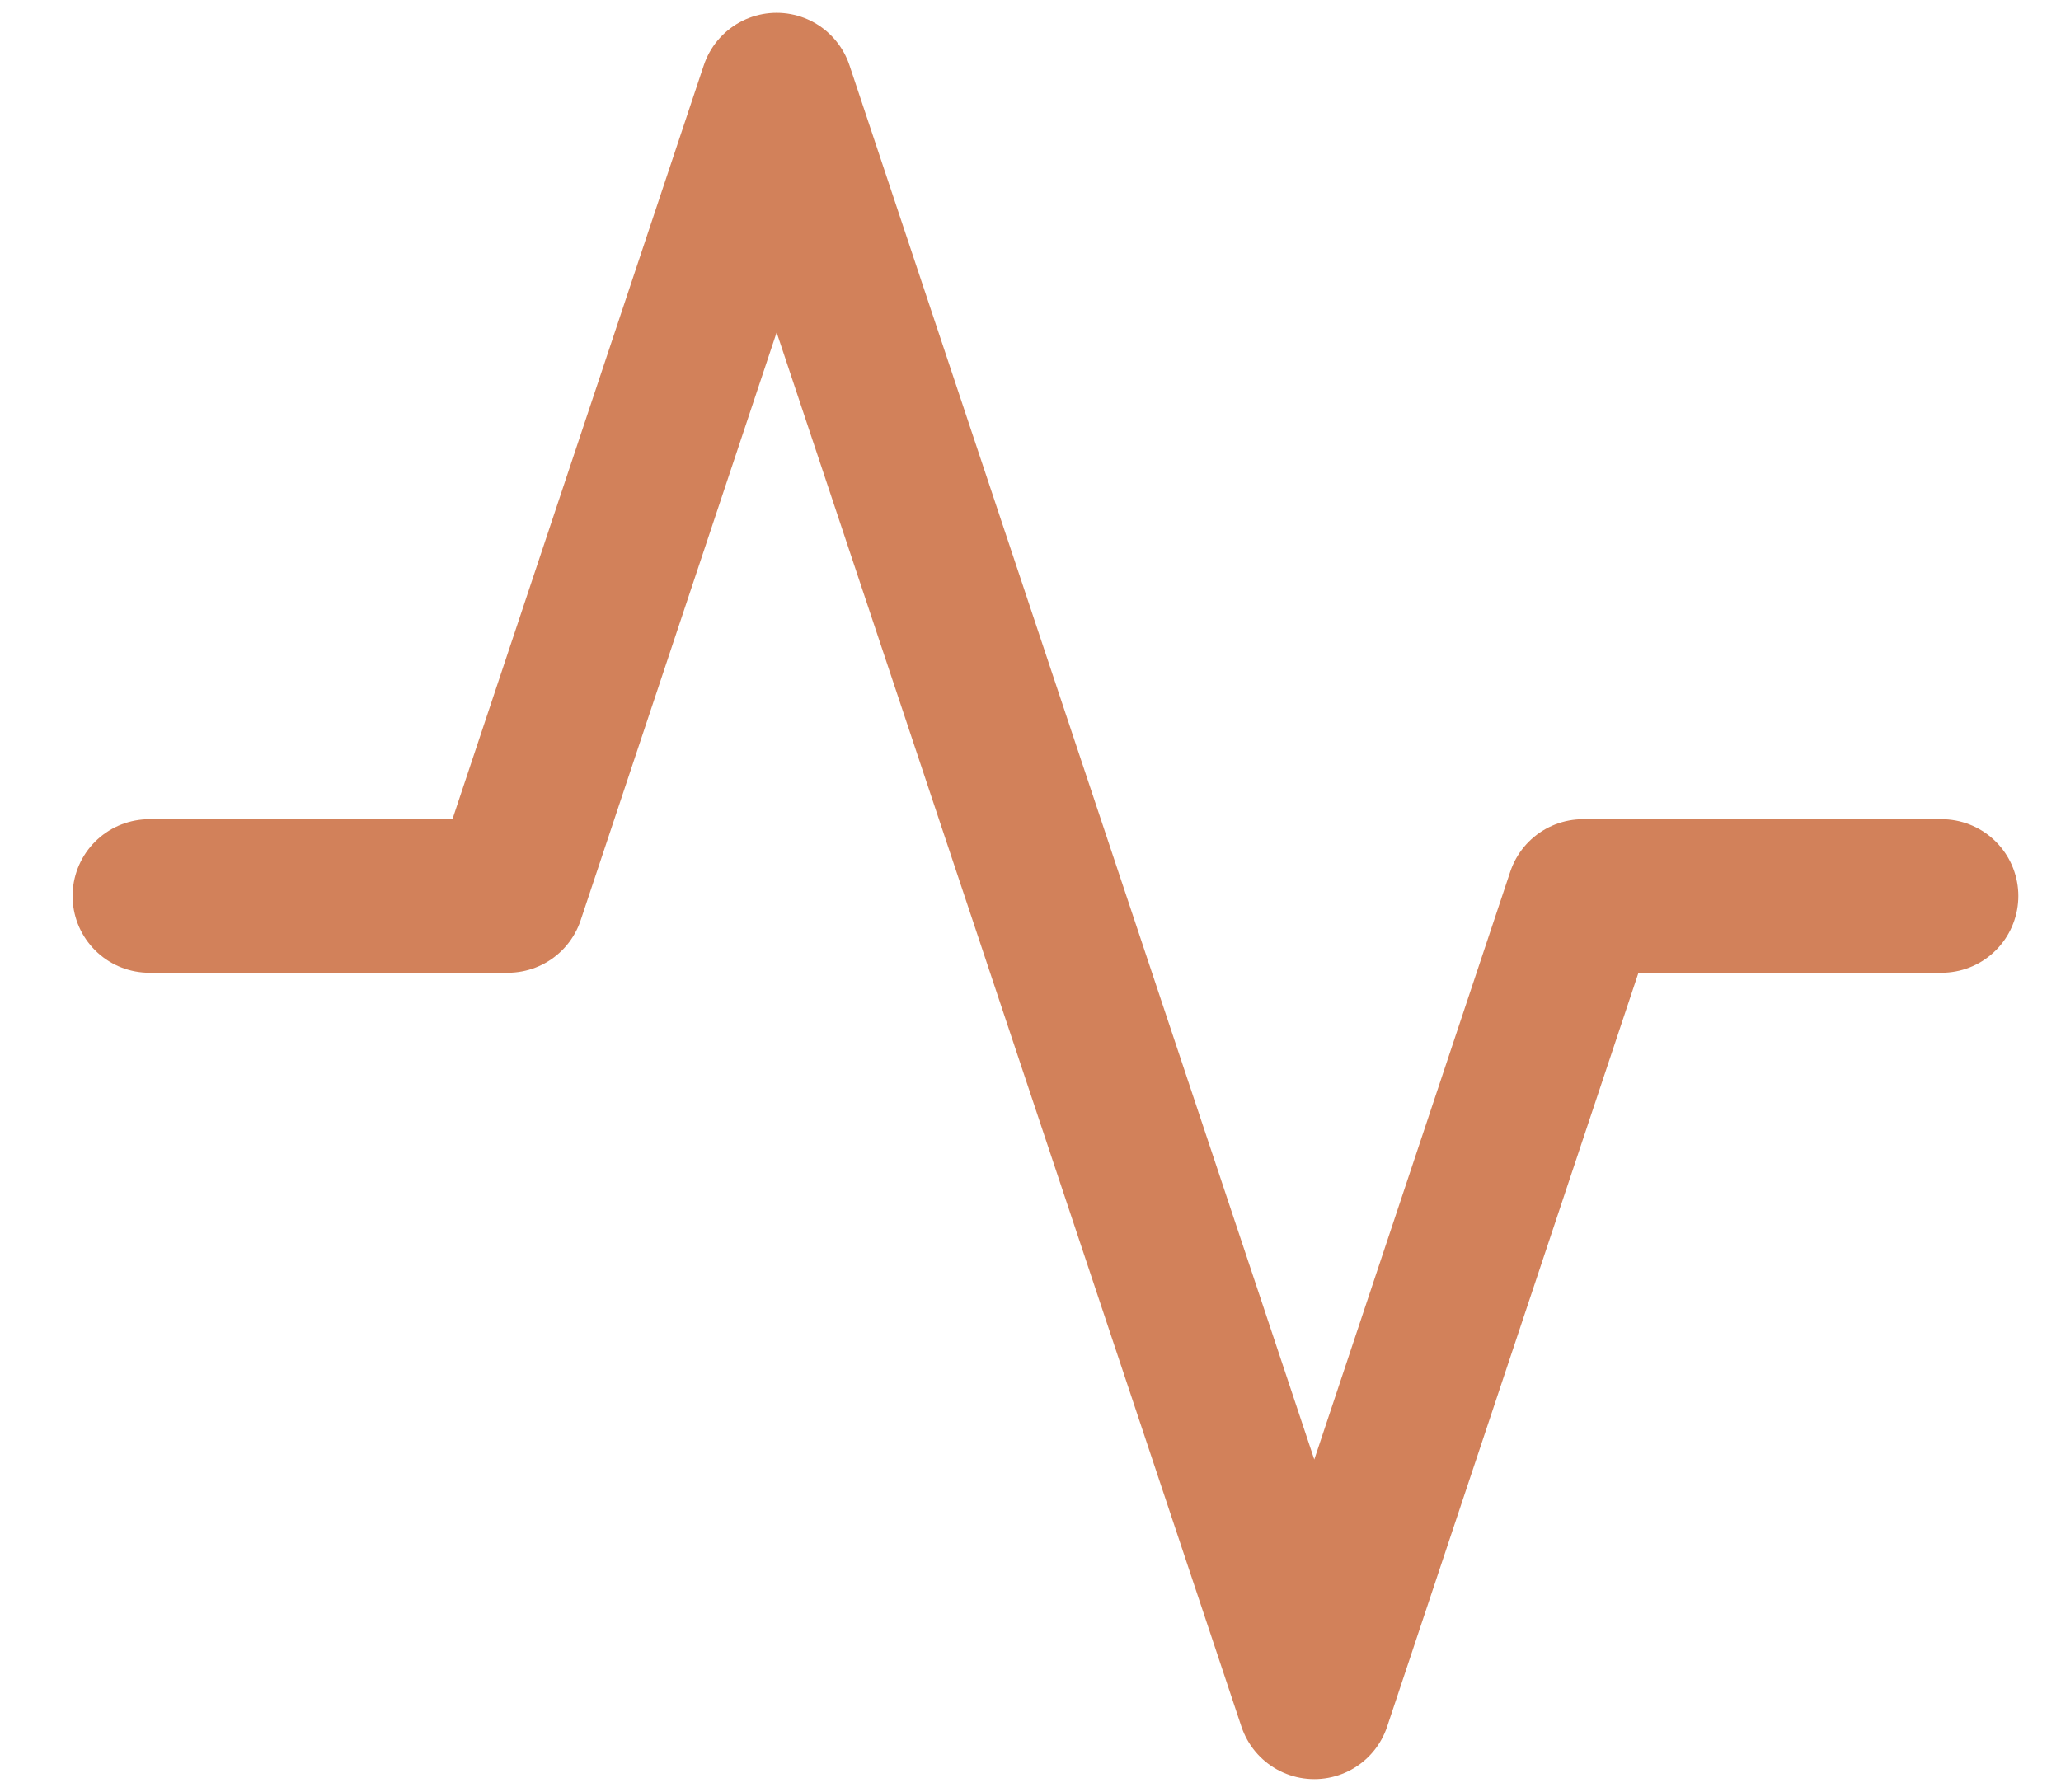
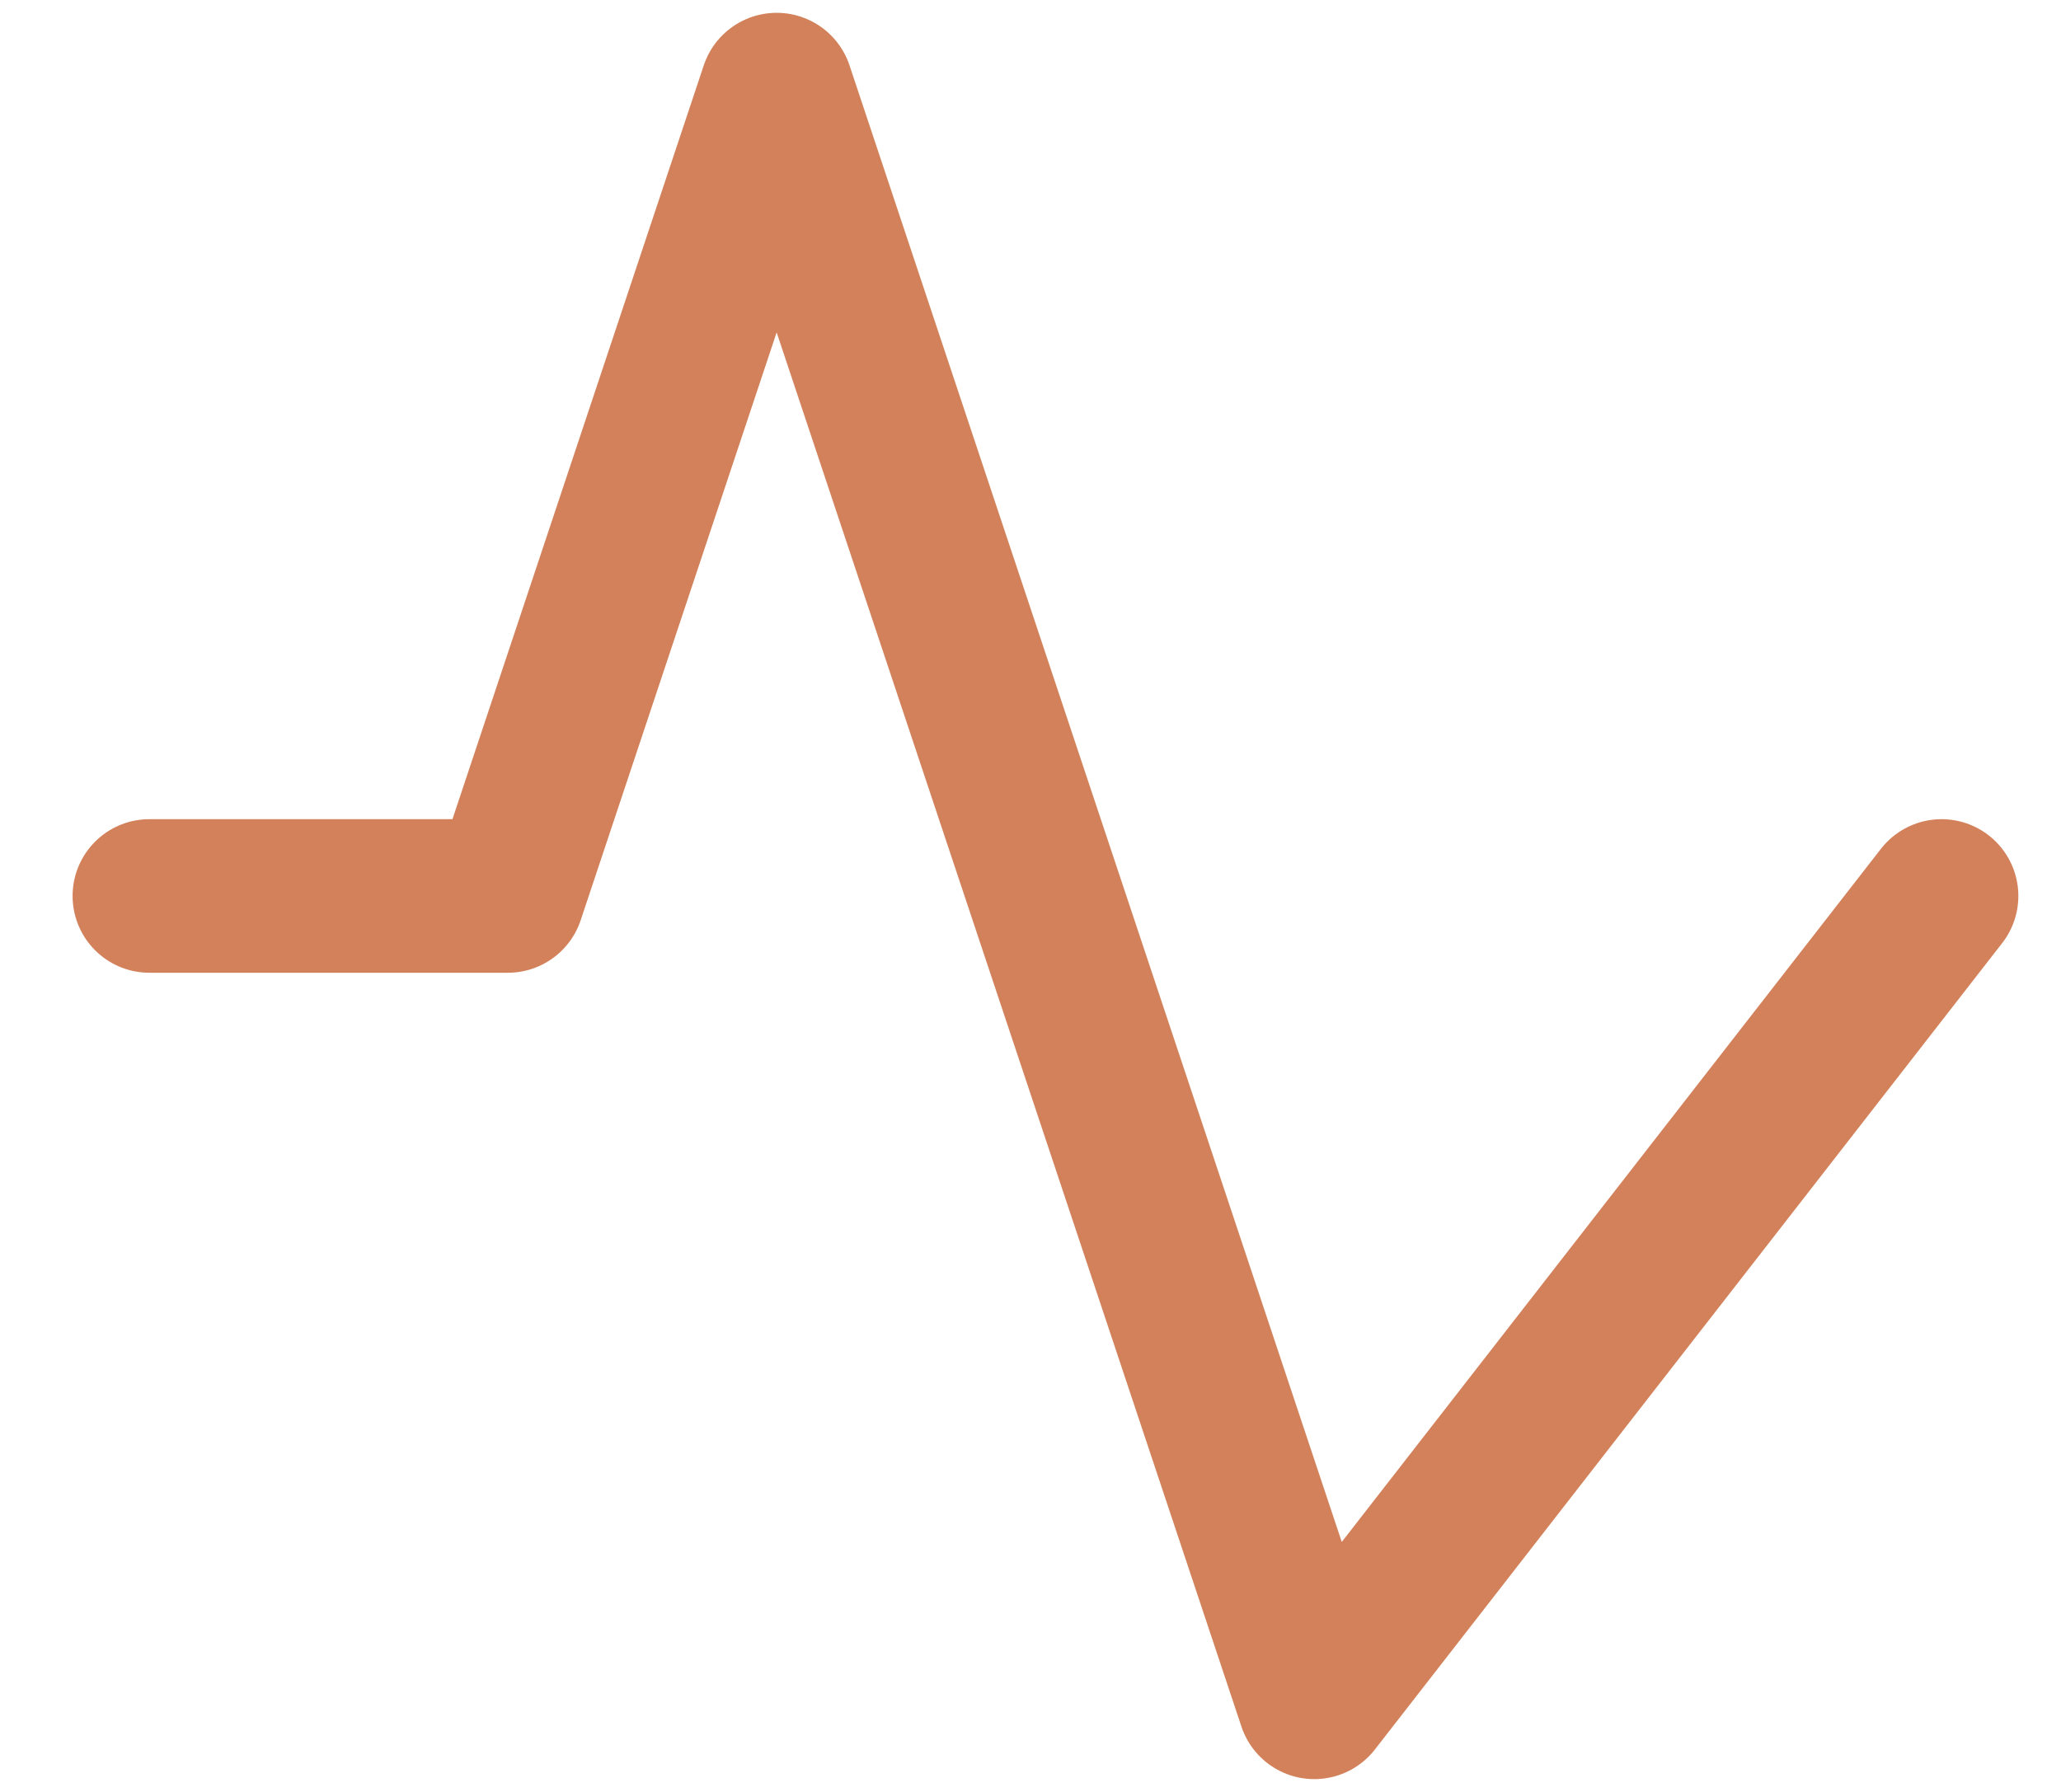
<svg xmlns="http://www.w3.org/2000/svg" width="23" height="20" viewBox="0 0 23 20" fill="none">
-   <path d="M21.667 10H17.667L14.667 19L8.667 1L5.667 10H1.667" stroke="#D2815A" stroke-width="1.714" stroke-linecap="round" stroke-linejoin="round" />
+   <path d="M21.667 10L14.667 19L8.667 1L5.667 10H1.667" stroke="#D2815A" stroke-width="1.714" stroke-linecap="round" stroke-linejoin="round" />
</svg>